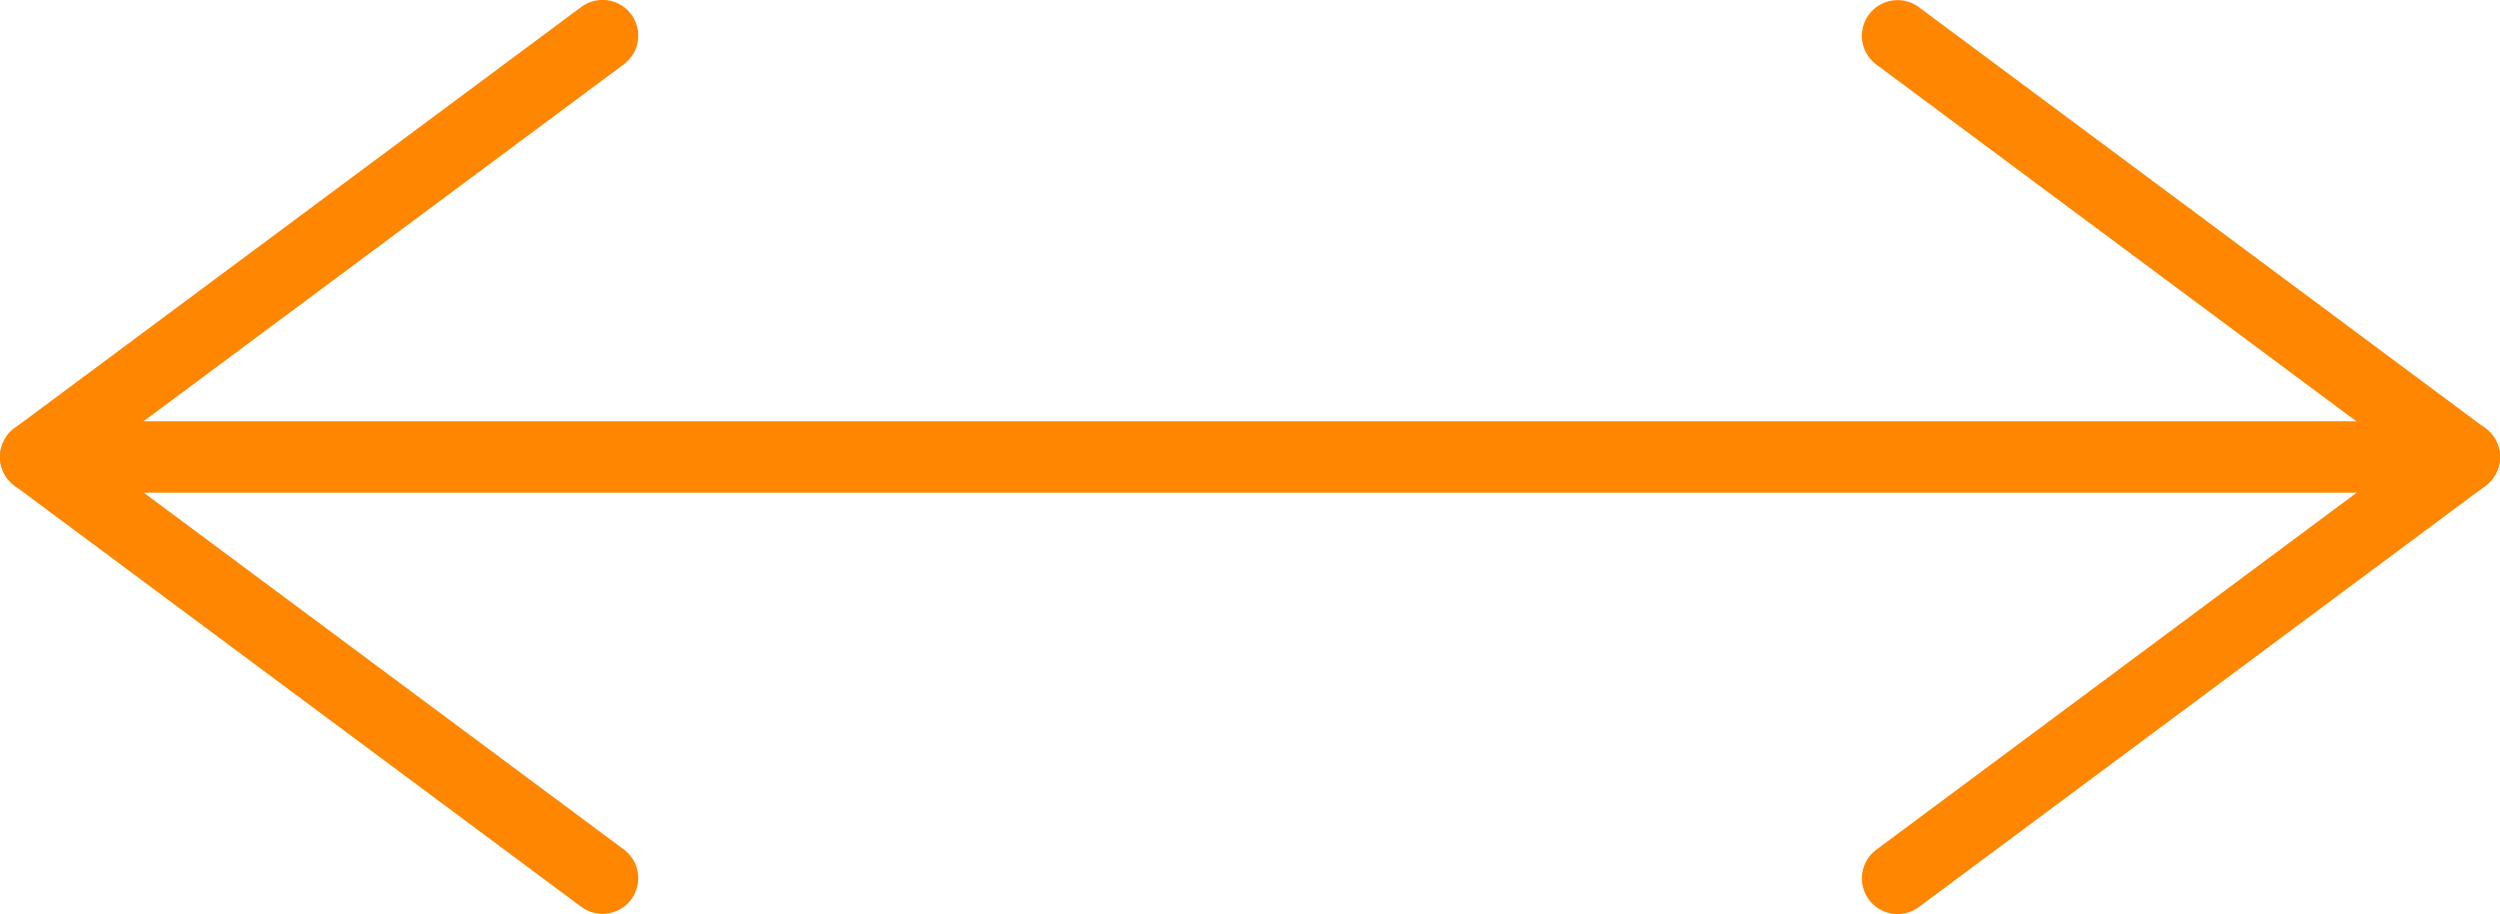
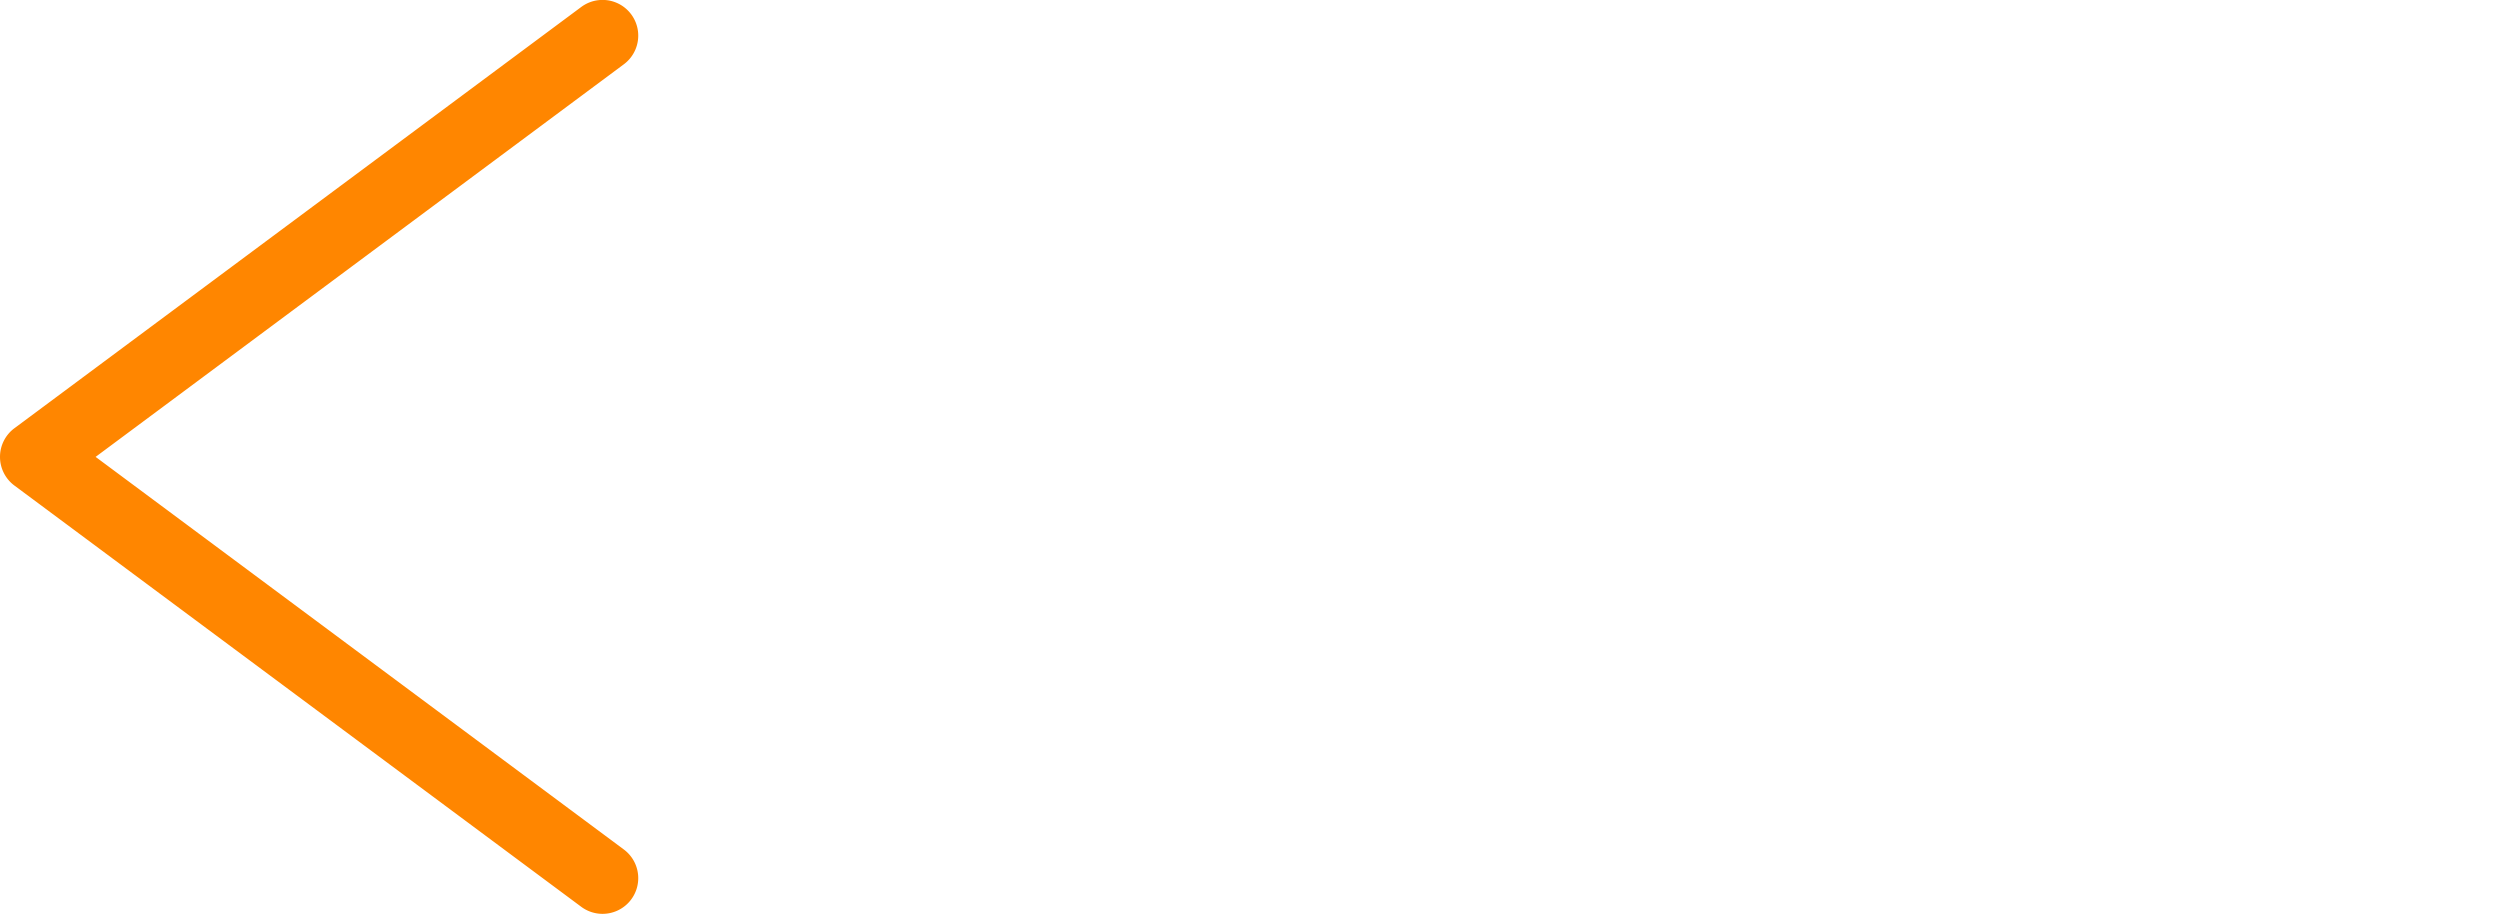
<svg xmlns="http://www.w3.org/2000/svg" width="35.014" height="12.802" viewBox="0 0 35.014 12.802">
  <defs>
    <style>.a{fill:#ff8600;}</style>
  </defs>
  <g transform="translate(-700.516 -1877.63)">
-     <path class="a" d="M34.014.5H0A.5.5,0,0,1-.5,0,.5.5,0,0,1,0-.5H34.014a.5.5,0,0,1,.5.5A.5.5,0,0,1,34.014.5Z" transform="translate(701.016 1884.03)" />
    <path class="a" d="M407.358,67.846a.5.5,0,0,1-.3-.1l-7.939-5.9a.5.5,0,0,1,0-.8l7.939-5.9a.5.5,0,0,1,.6.8l-7.4,5.5,7.4,5.5a.5.5,0,0,1-.3.9Z" transform="translate(301.597 1822.583)" />
-     <path class="a" d="M418.671,67.849a.5.5,0,0,1-.3-.9l7.4-5.5-7.4-5.5a.5.5,0,1,1,.6-.8l7.937,5.9a.5.5,0,0,1,0,.8l-7.937,5.9A.5.5,0,0,1,418.671,67.849Z" transform="translate(308.422 1822.583)" />
  </g>
</svg>